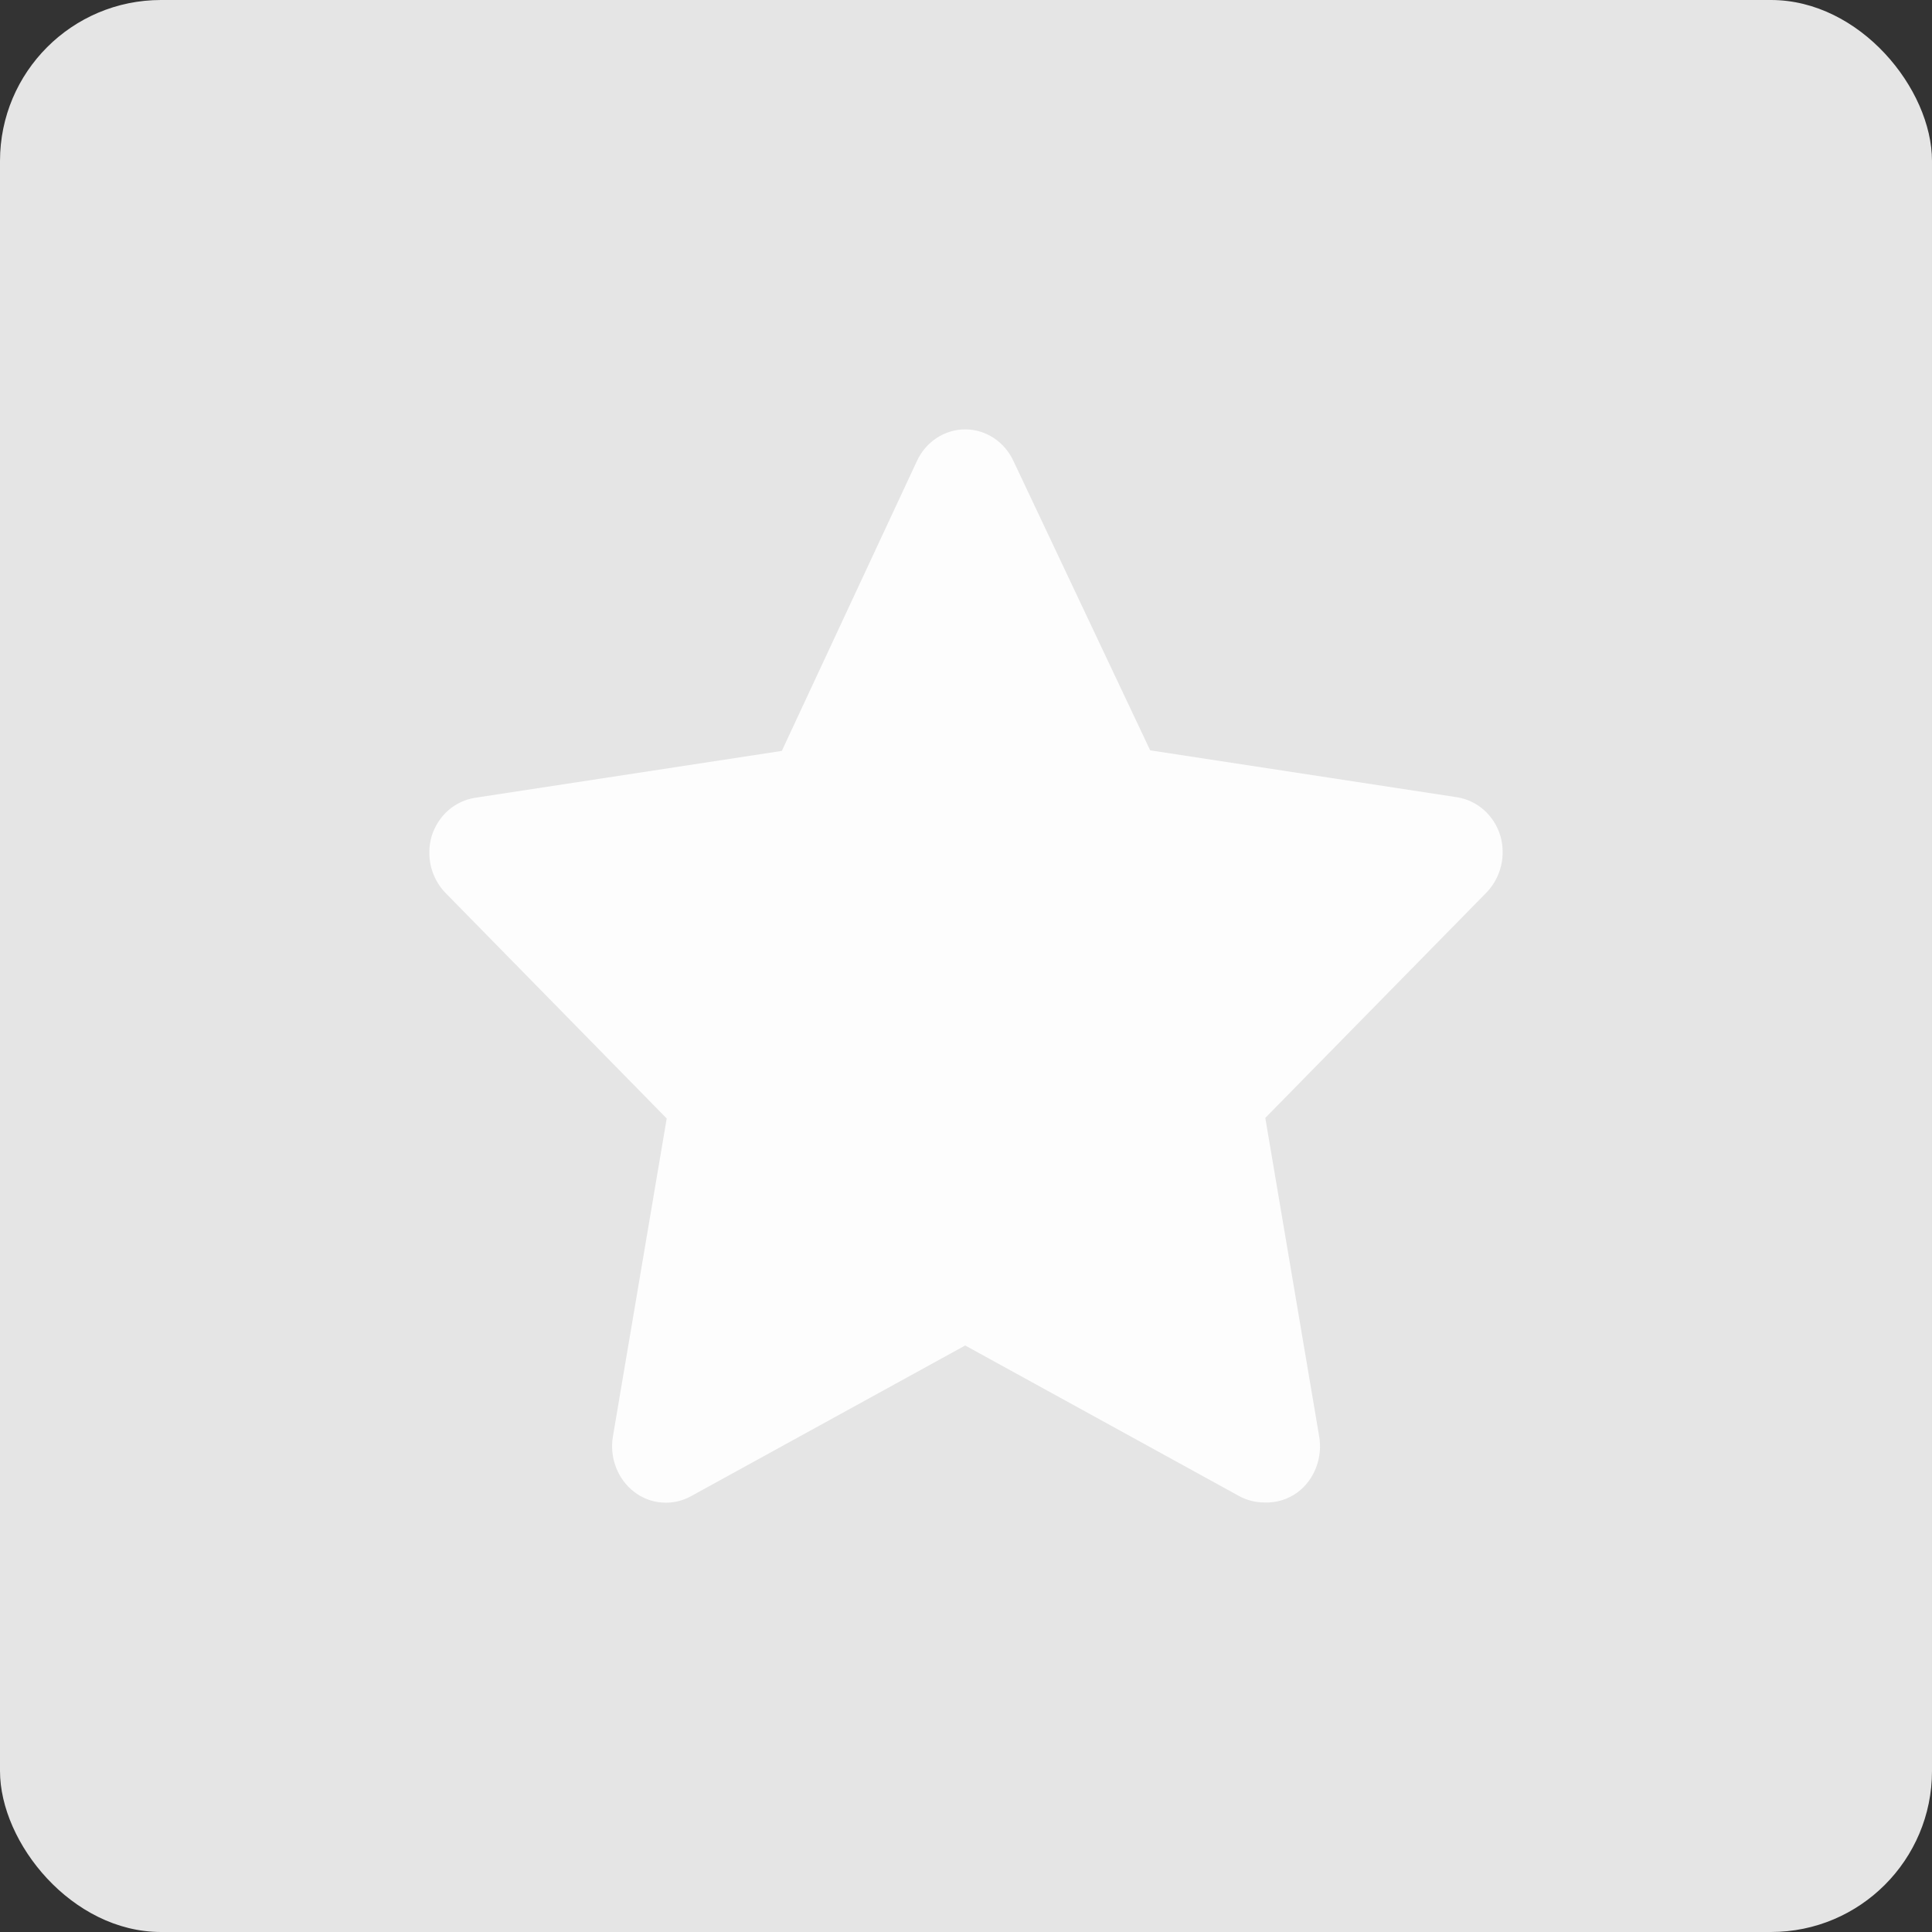
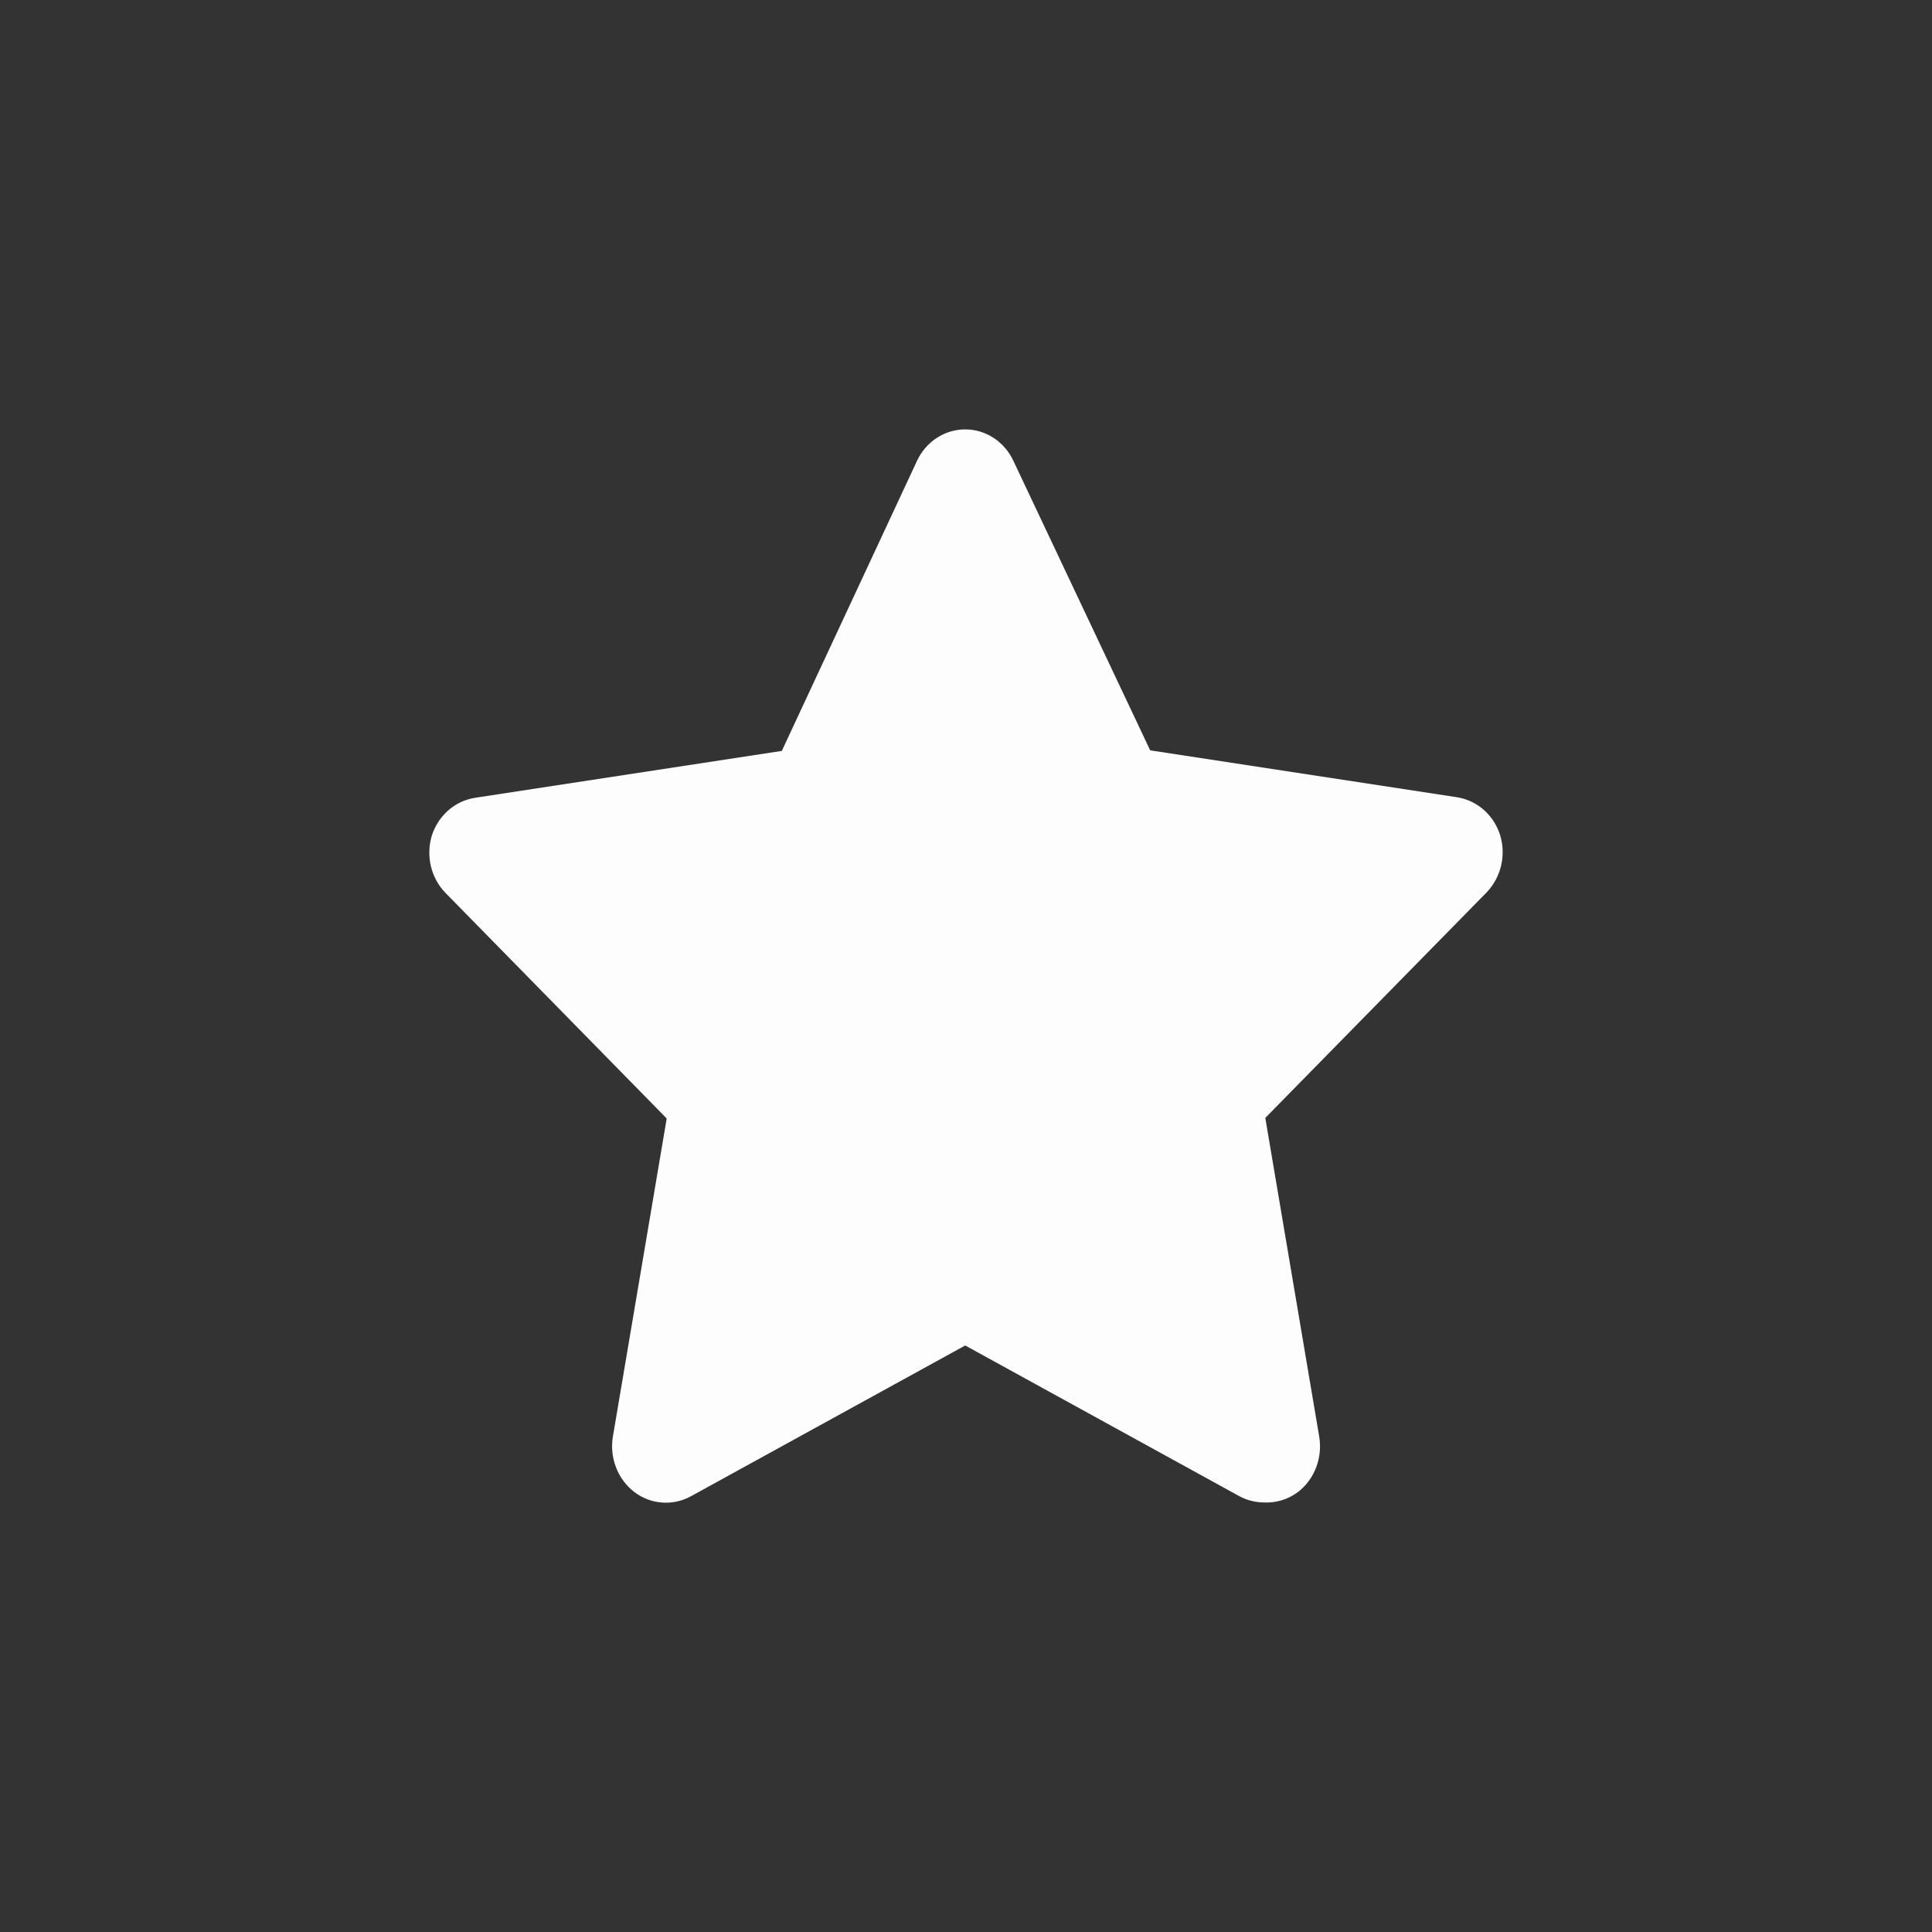
<svg xmlns="http://www.w3.org/2000/svg" width="24" height="24" viewBox="0 0 24 24" fill="none">
  <rect x="0" y="0" width="24" height="24" fill="#333333" stroke="none" />
-   <rect width="24" height="24" rx="2" fill="#E5E5E5" />
  <path d="M15.705 18.664C15.598 18.664 15.492 18.638 15.397 18.587L11.99 16.714L8.583 18.587C8.472 18.648 8.347 18.675 8.223 18.665C8.098 18.656 7.978 18.61 7.877 18.532C7.777 18.455 7.698 18.349 7.652 18.227C7.605 18.105 7.592 17.972 7.614 17.843L8.282 13.894L5.53 11.088C5.444 10.998 5.383 10.886 5.353 10.762C5.324 10.639 5.327 10.509 5.362 10.387C5.401 10.262 5.472 10.152 5.568 10.067C5.664 9.983 5.78 9.929 5.904 9.91L9.712 9.328L11.389 5.73C11.443 5.611 11.529 5.511 11.635 5.441C11.742 5.371 11.864 5.334 11.99 5.334C12.116 5.334 12.239 5.371 12.345 5.441C12.451 5.511 12.537 5.611 12.591 5.73L14.288 9.321L18.096 9.903C18.22 9.922 18.336 9.976 18.432 10.06C18.528 10.145 18.599 10.255 18.637 10.38C18.673 10.502 18.676 10.632 18.647 10.755C18.617 10.879 18.556 10.992 18.471 11.082L15.718 13.887L16.386 17.836C16.41 17.968 16.397 18.104 16.35 18.228C16.303 18.352 16.223 18.46 16.119 18.538C15.998 18.627 15.852 18.671 15.705 18.664Z" fill="#FDFDFD" />
</svg>